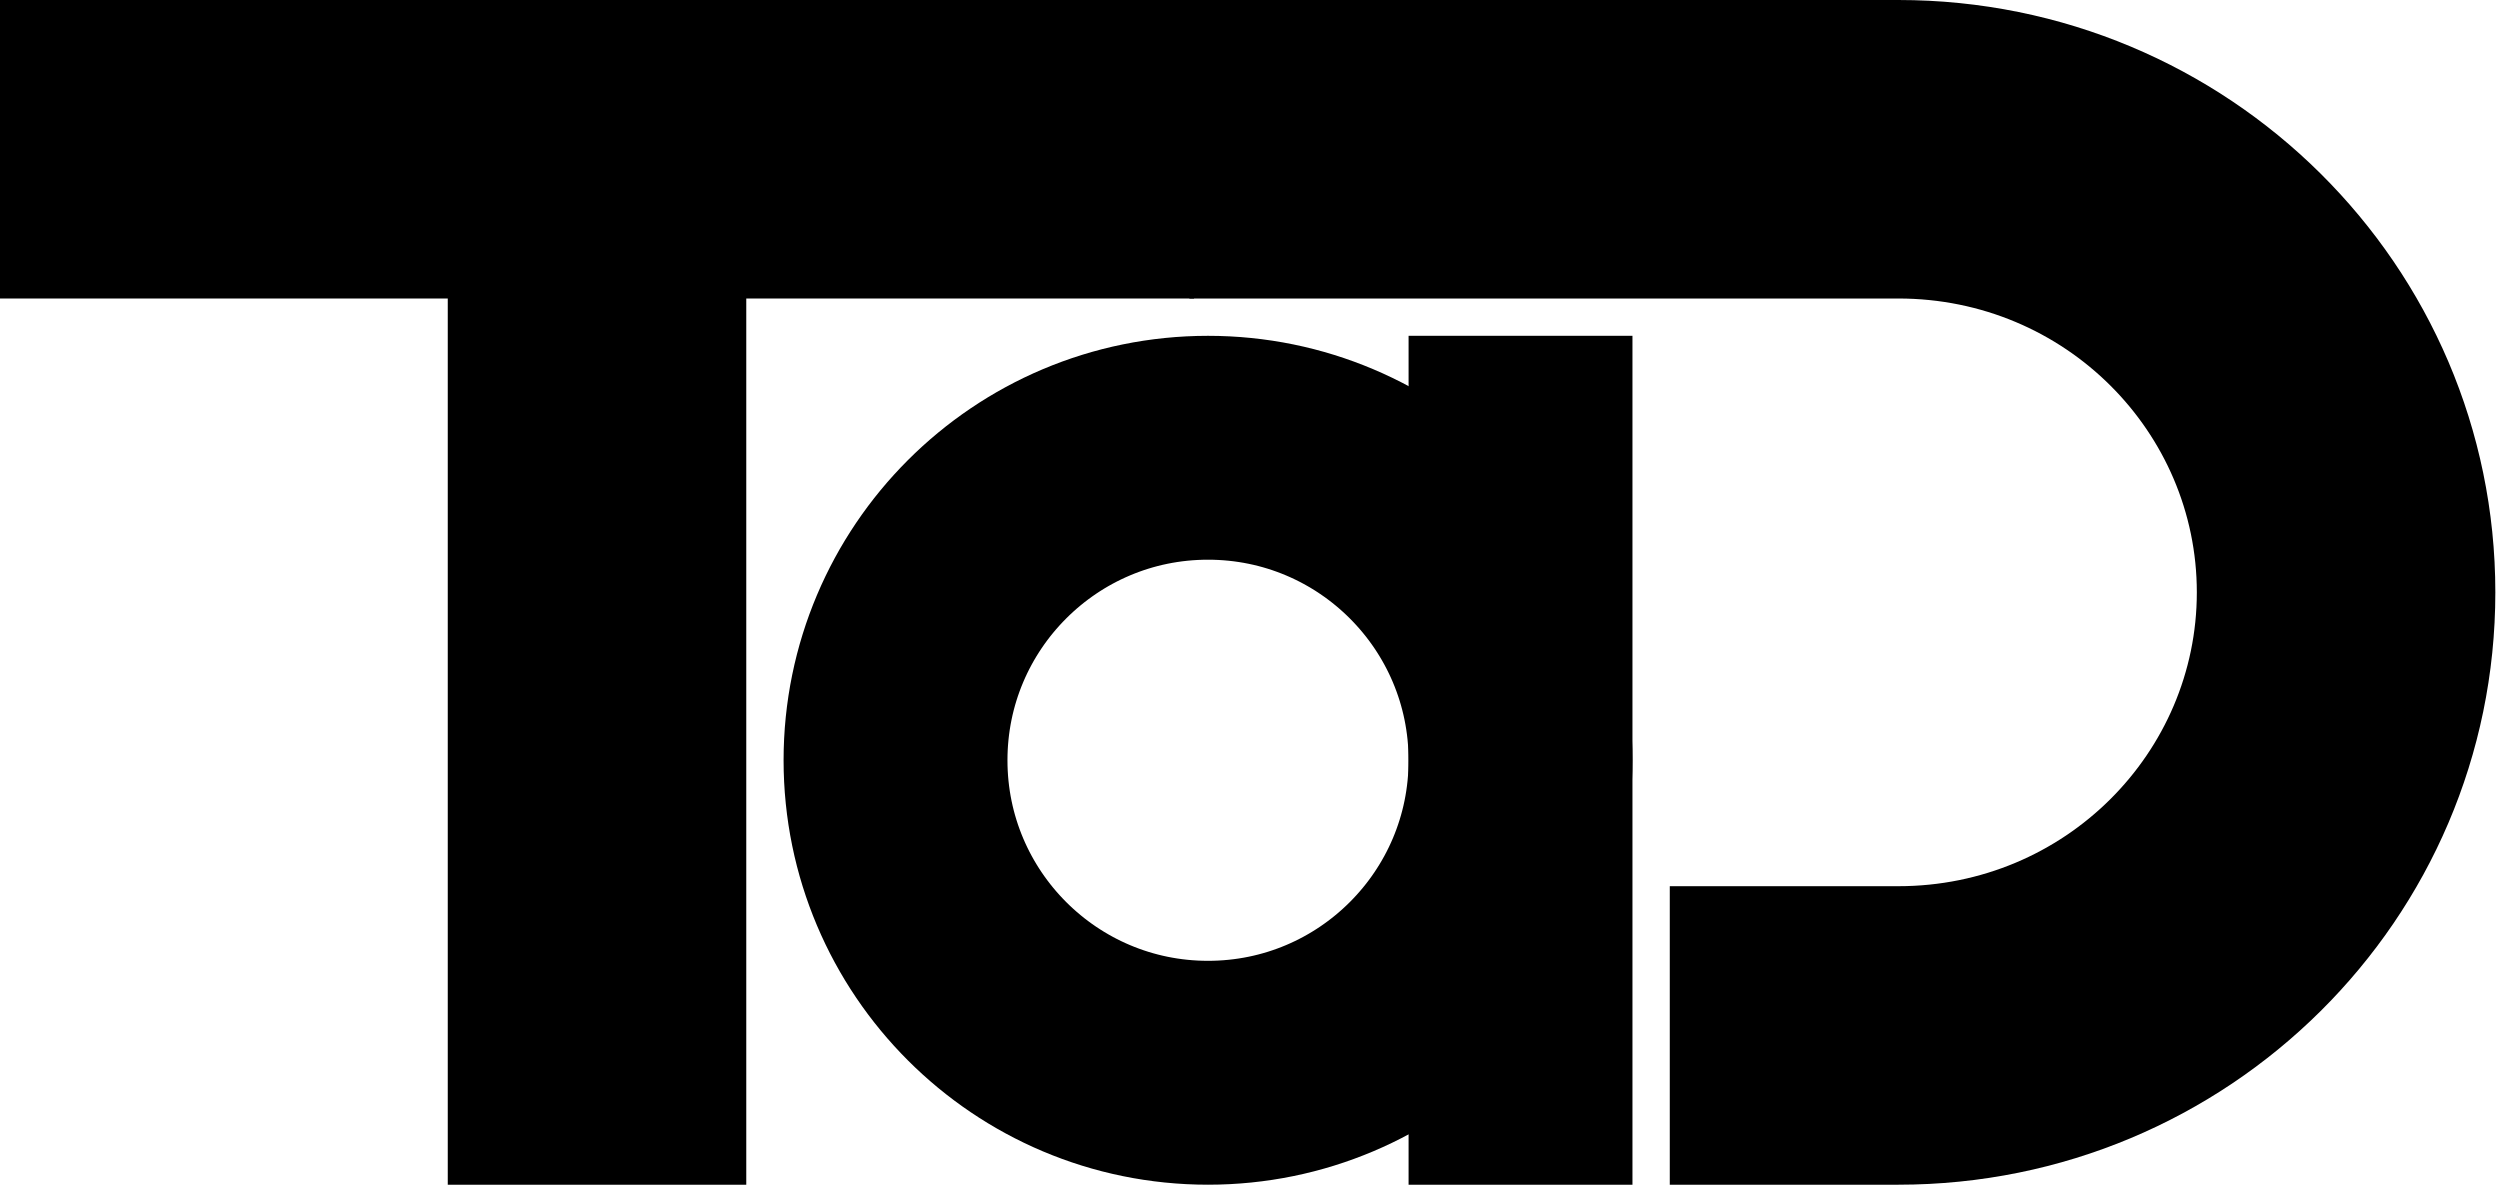
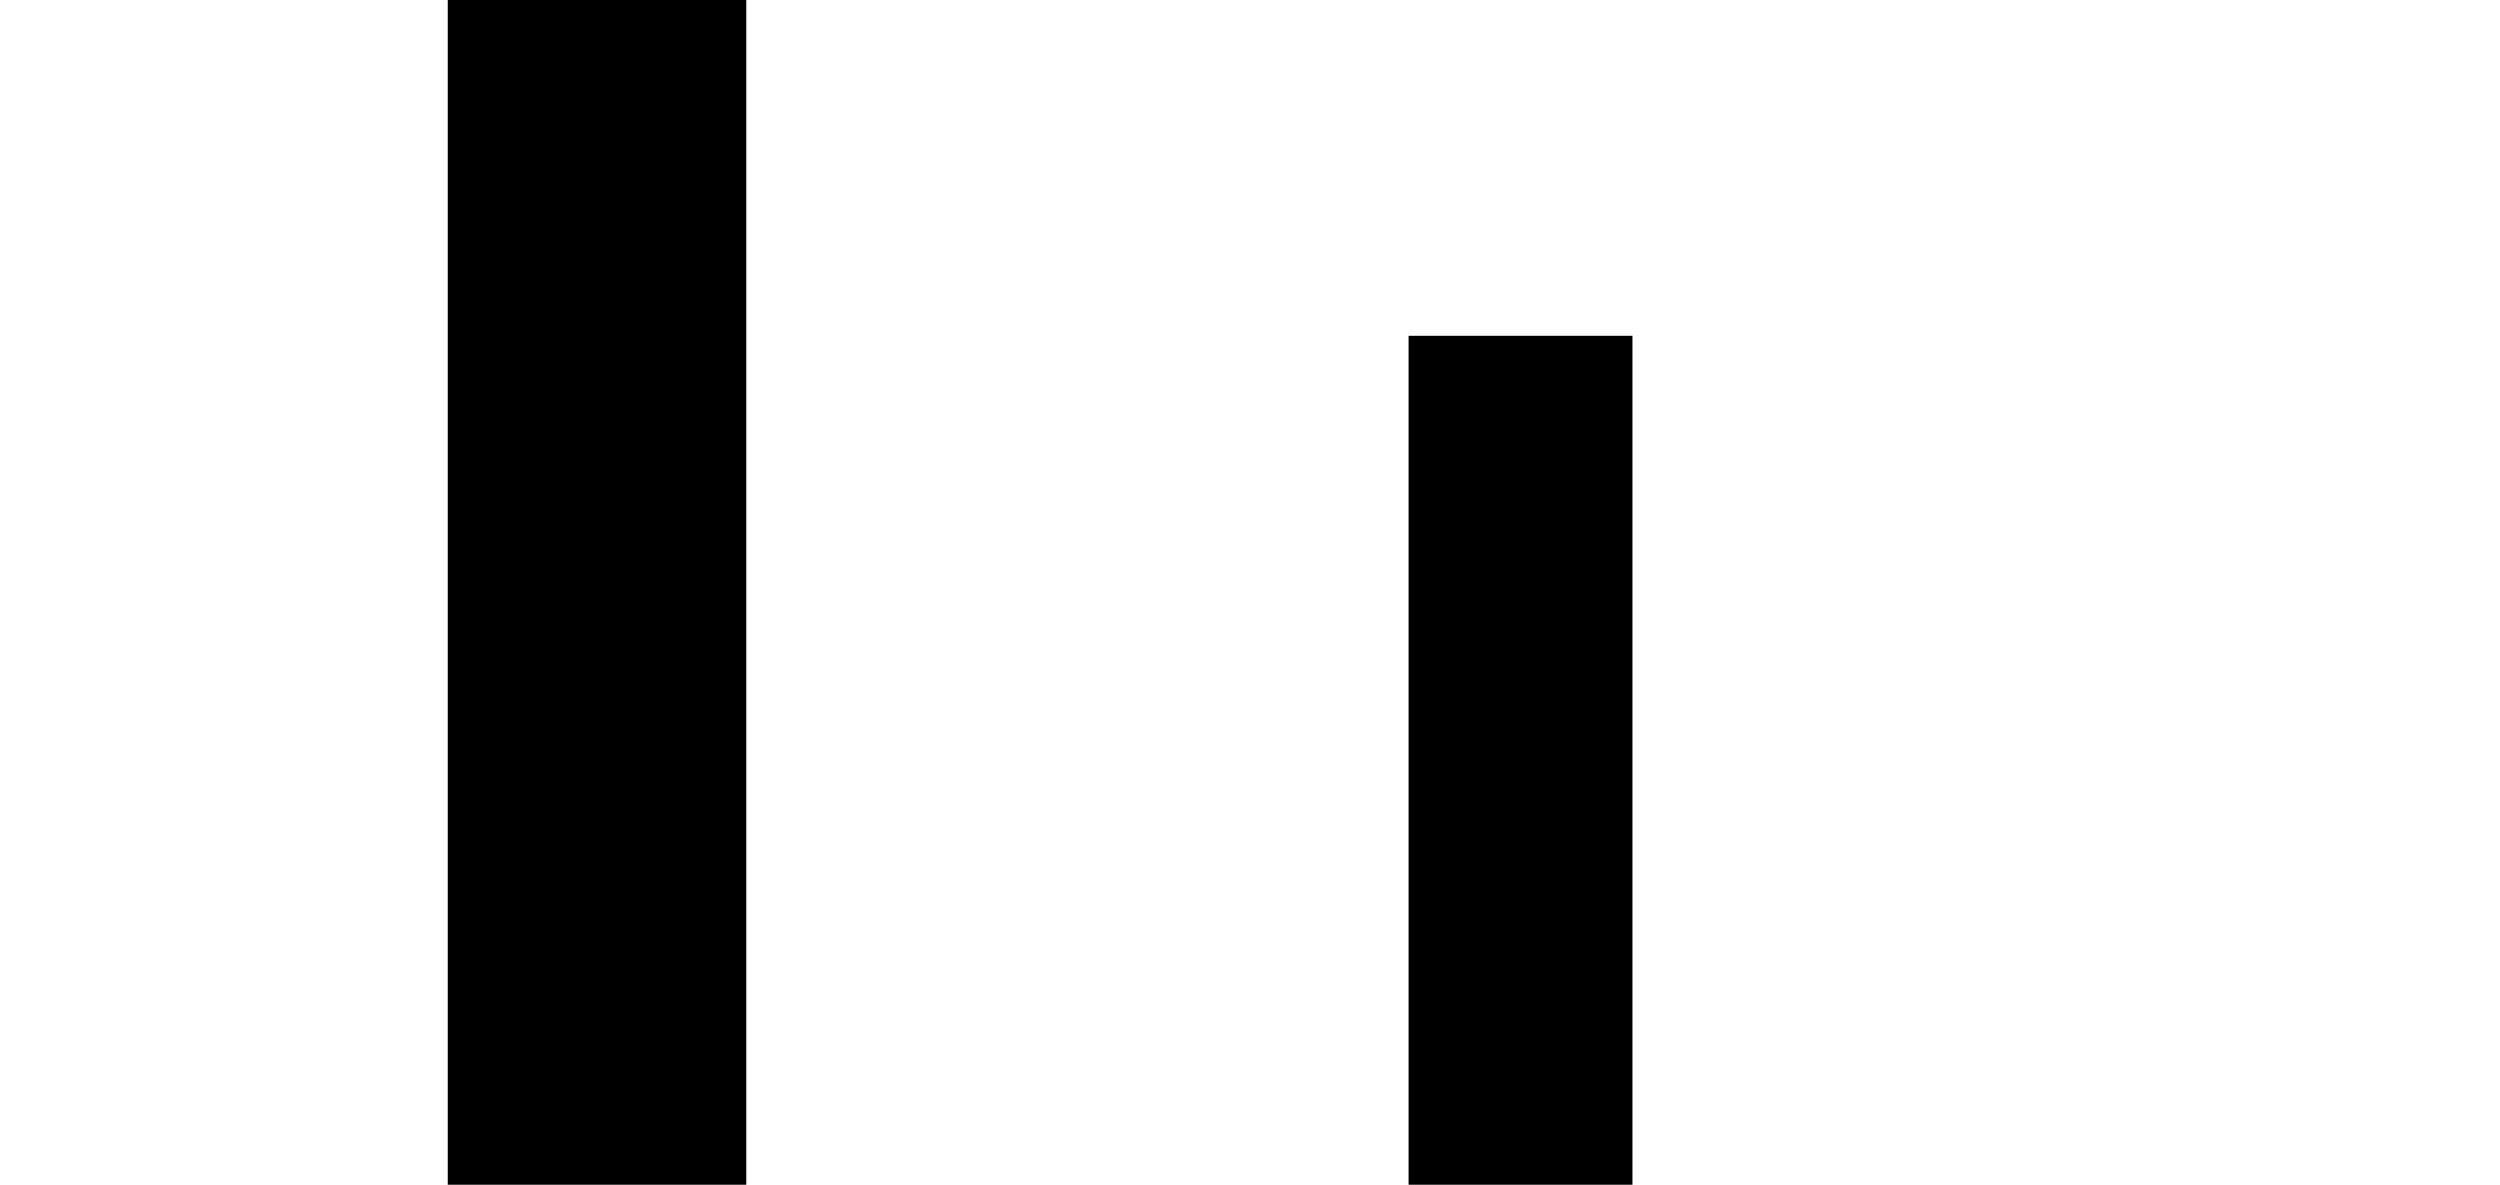
<svg xmlns="http://www.w3.org/2000/svg" width="268" height="127" viewBox="0 0 268 127" fill="none">
  <path d="M48 0H80V127H48V0Z" fill="black" />
-   <path d="M151 36H175V127H151V36Z" fill="black" />
-   <circle cx="129.5" cy="81.5" r="33.5" stroke="black" stroke-width="24" />
-   <rect y="32" width="32" height="128" transform="rotate(-90 0 32)" fill="black" />
-   <path d="M203.5 32C221.41 32 235.5 46.339 235.5 63.5C235.5 80.661 221.41 95 203.5 95H179V127H203.5C238.846 127 267.5 98.57 267.5 63.5C267.5 28.43 238.846 0 203.5 0H127.5V32H203.5Z" fill="black" />
+   <path d="M151 36H175V127H151V36" fill="black" />
</svg>